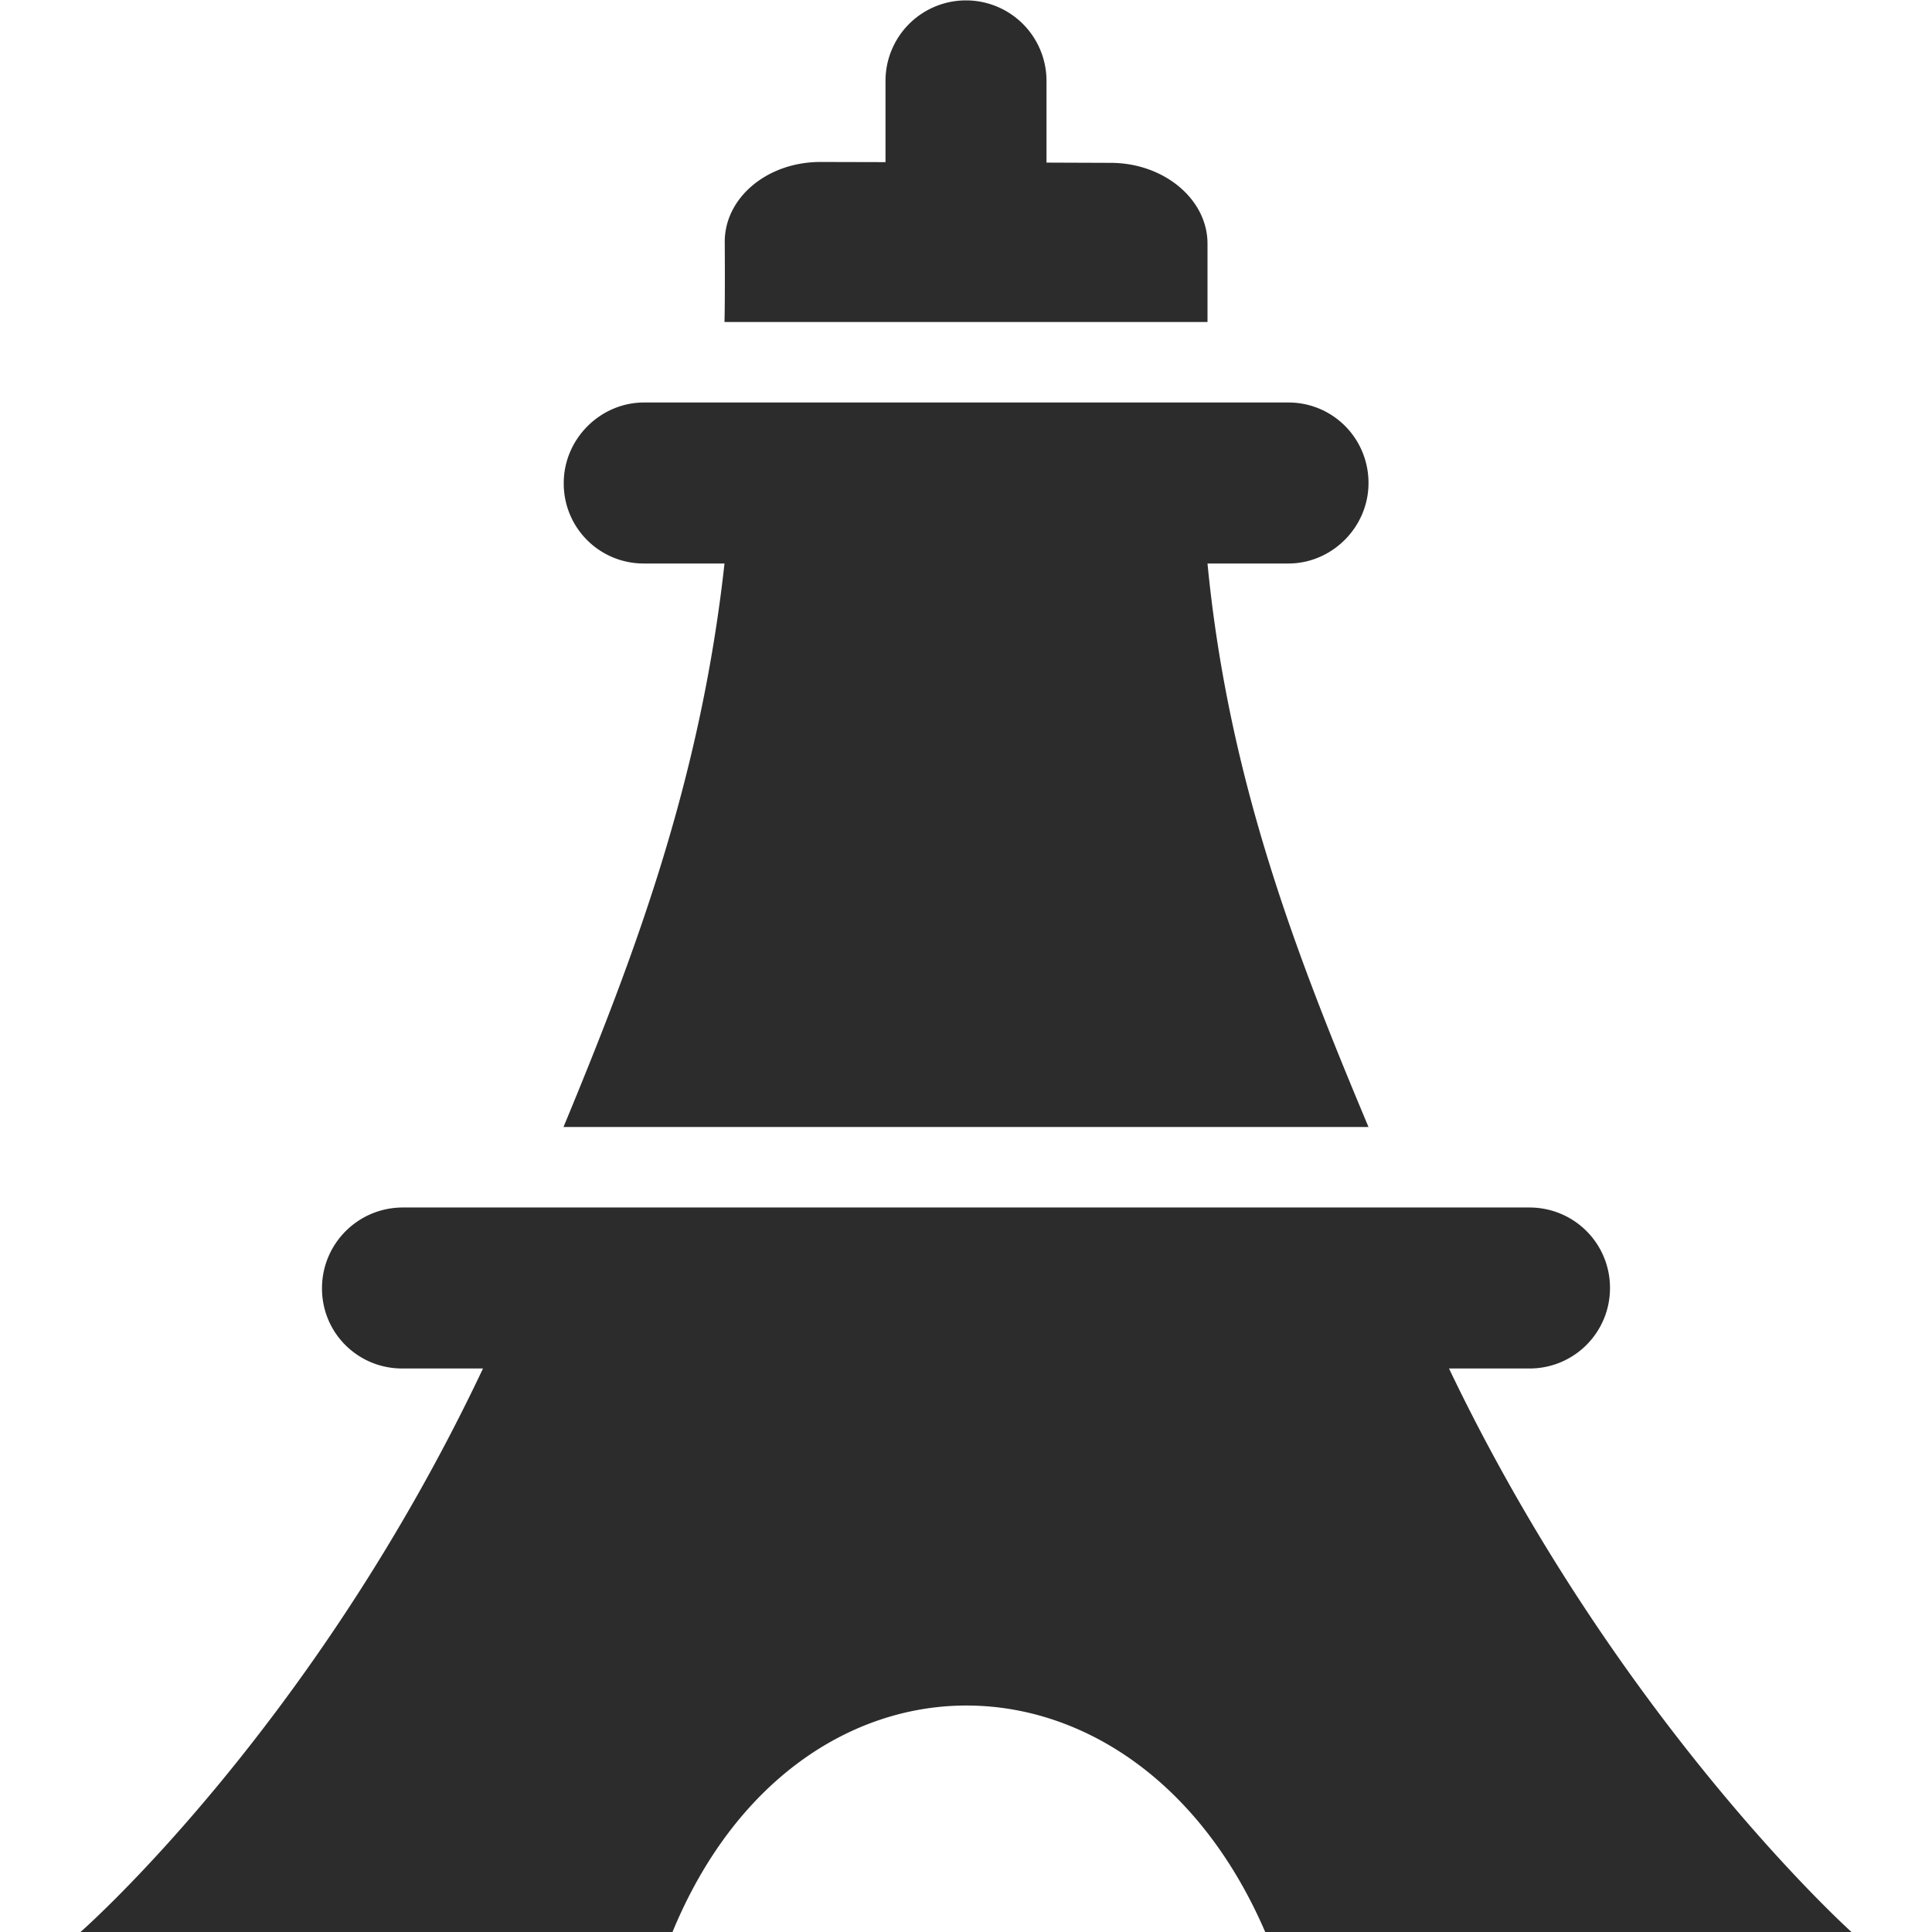
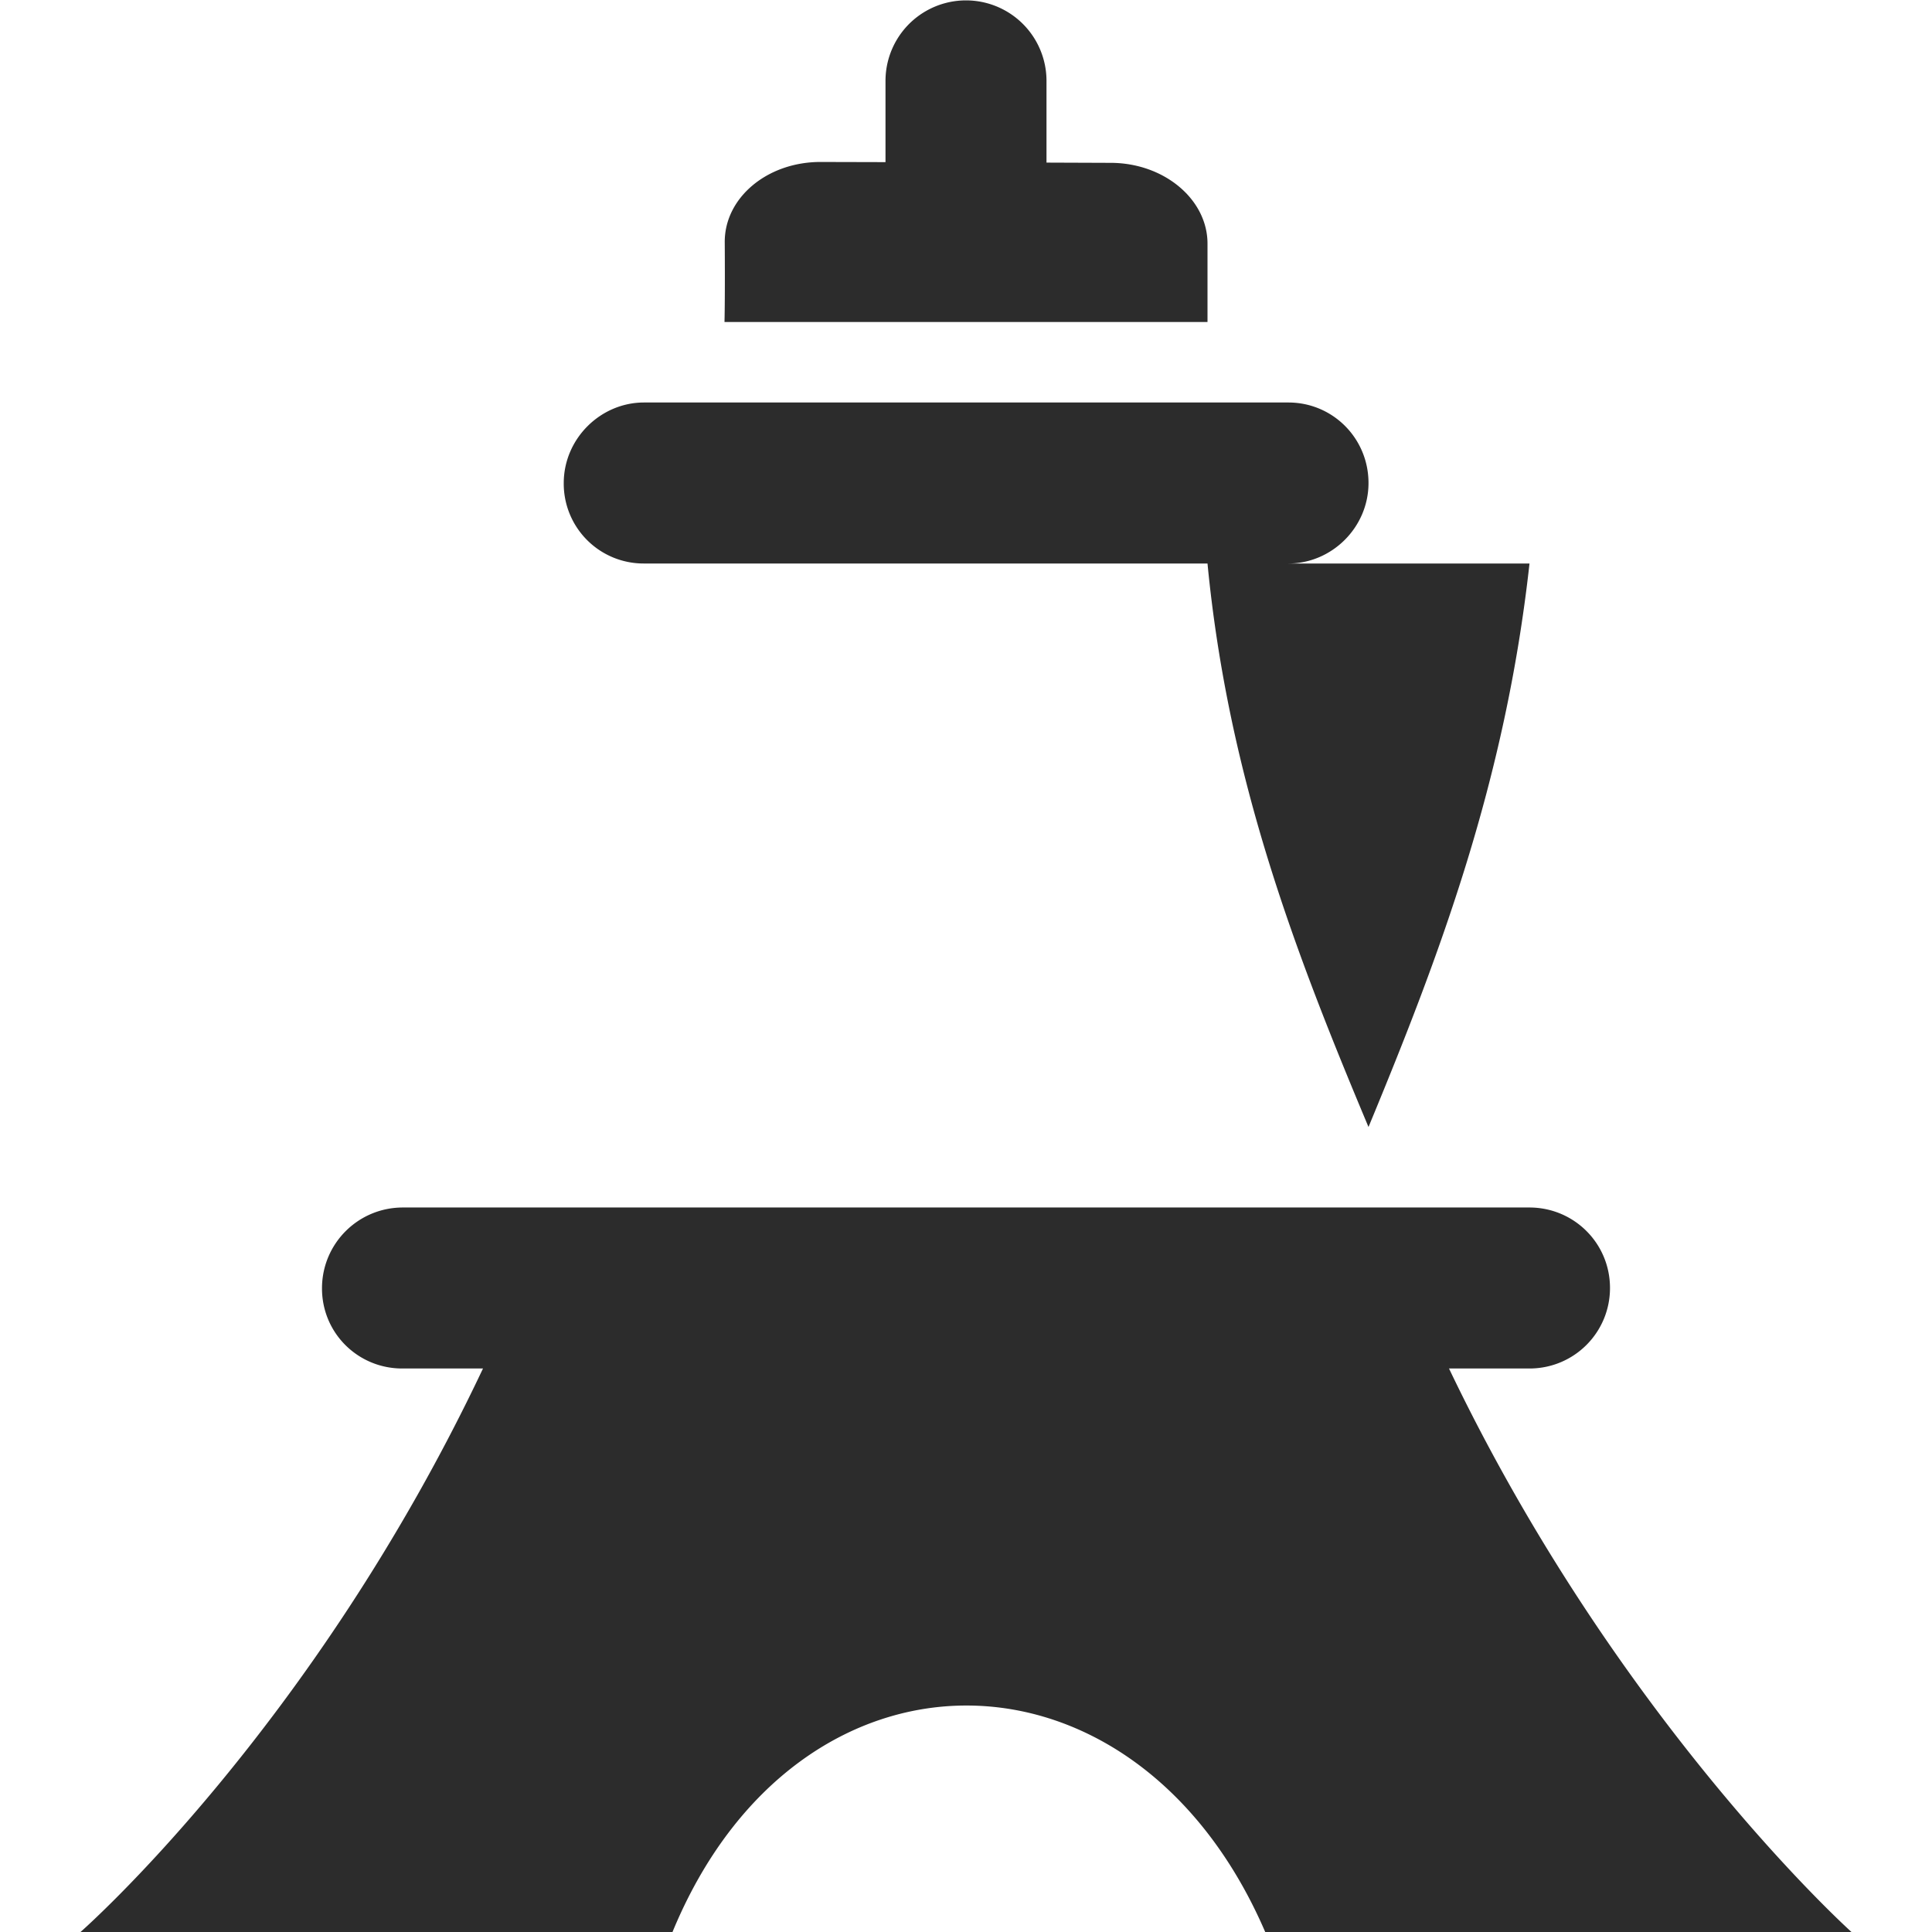
<svg xmlns="http://www.w3.org/2000/svg" t="1720543083232" class="icon" viewBox="0 0 1024 1024" version="1.1" p-id="109722" width="256" height="256">
-   <path d="M640 298.667c11.093 114.603 47.019 207.36 85.333 298.667H298.667c37.461-90.411 72.533-182.869 85.333-298.667H341.12a42.325 42.325 0 0 1-42.325-42.667c0.043-23.552 19.541-42.667 42.539-42.667h341.547c23.467 0 42.453 18.944 42.453 42.667 0 23.552-19.456 42.667-42.453 42.667H640zM256 725.333H213.205c-23.595 0-42.667-18.944-42.539-42.667 0.085-23.552 19.157-42.667 42.88-42.667h597.077c23.595 0 42.709 18.944 42.709 42.667 0 23.552-18.987 42.667-42.709 42.667H768c89.771 187.691 213.333 298.667 213.333 298.667h-310.741c-68.779-159.573-247.979-160.512-314.155 0H42.667s123.008-107.605 213.333-298.667z m298.667-639.147l34.133 0.128c28.288 0.085 51.2 19.413 51.2 42.795V170.667H384c0.341-14.379 0.128-42.368 0.128-42.368-0.085-23.552 22.613-42.581 51.029-42.453l34.176 0.085V42.667a42.667 42.667 0 0 1 85.333 0v43.52z" fill="#2c2c2c" p-id="109723" />
+   <path d="M640 298.667c11.093 114.603 47.019 207.36 85.333 298.667c37.461-90.411 72.533-182.869 85.333-298.667H341.12a42.325 42.325 0 0 1-42.325-42.667c0.043-23.552 19.541-42.667 42.539-42.667h341.547c23.467 0 42.453 18.944 42.453 42.667 0 23.552-19.456 42.667-42.453 42.667H640zM256 725.333H213.205c-23.595 0-42.667-18.944-42.539-42.667 0.085-23.552 19.157-42.667 42.88-42.667h597.077c23.595 0 42.709 18.944 42.709 42.667 0 23.552-18.987 42.667-42.709 42.667H768c89.771 187.691 213.333 298.667 213.333 298.667h-310.741c-68.779-159.573-247.979-160.512-314.155 0H42.667s123.008-107.605 213.333-298.667z m298.667-639.147l34.133 0.128c28.288 0.085 51.2 19.413 51.2 42.795V170.667H384c0.341-14.379 0.128-42.368 0.128-42.368-0.085-23.552 22.613-42.581 51.029-42.453l34.176 0.085V42.667a42.667 42.667 0 0 1 85.333 0v43.52z" fill="#2c2c2c" p-id="109723" />
</svg>